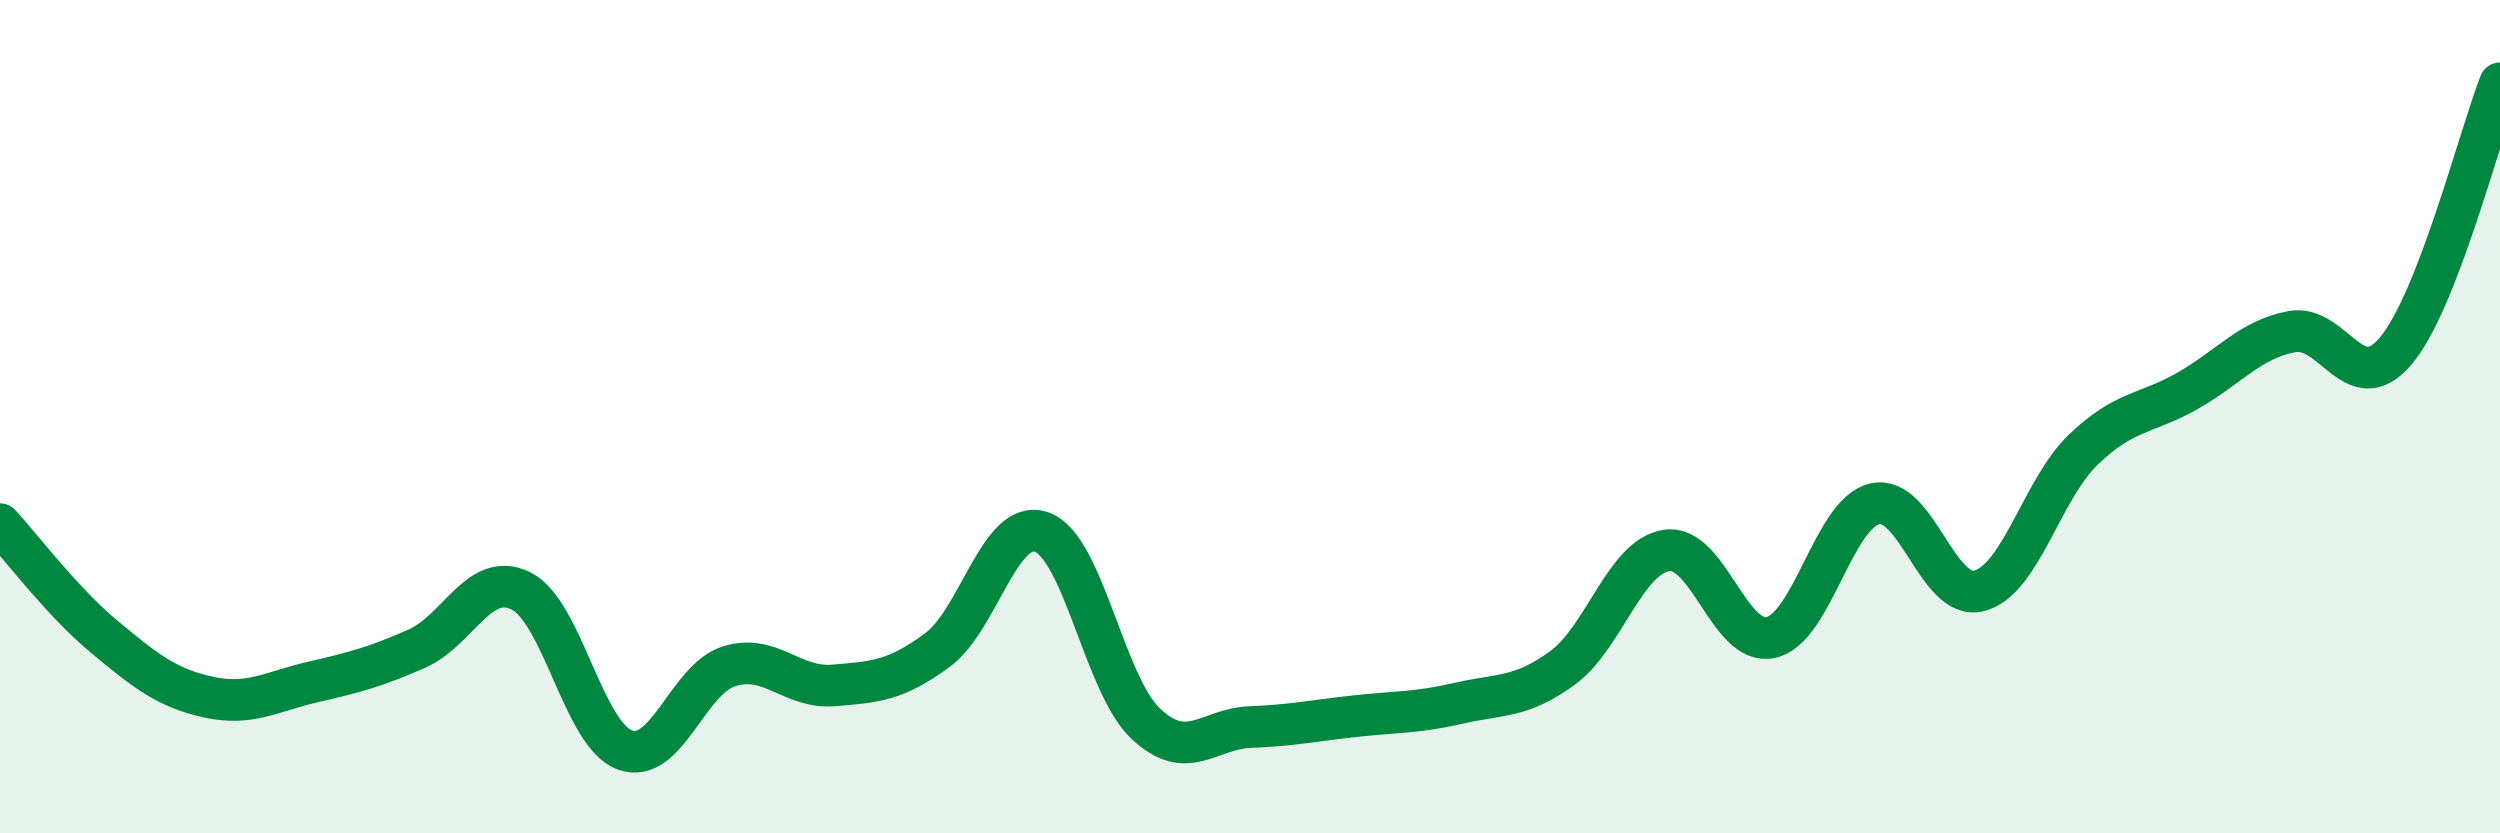
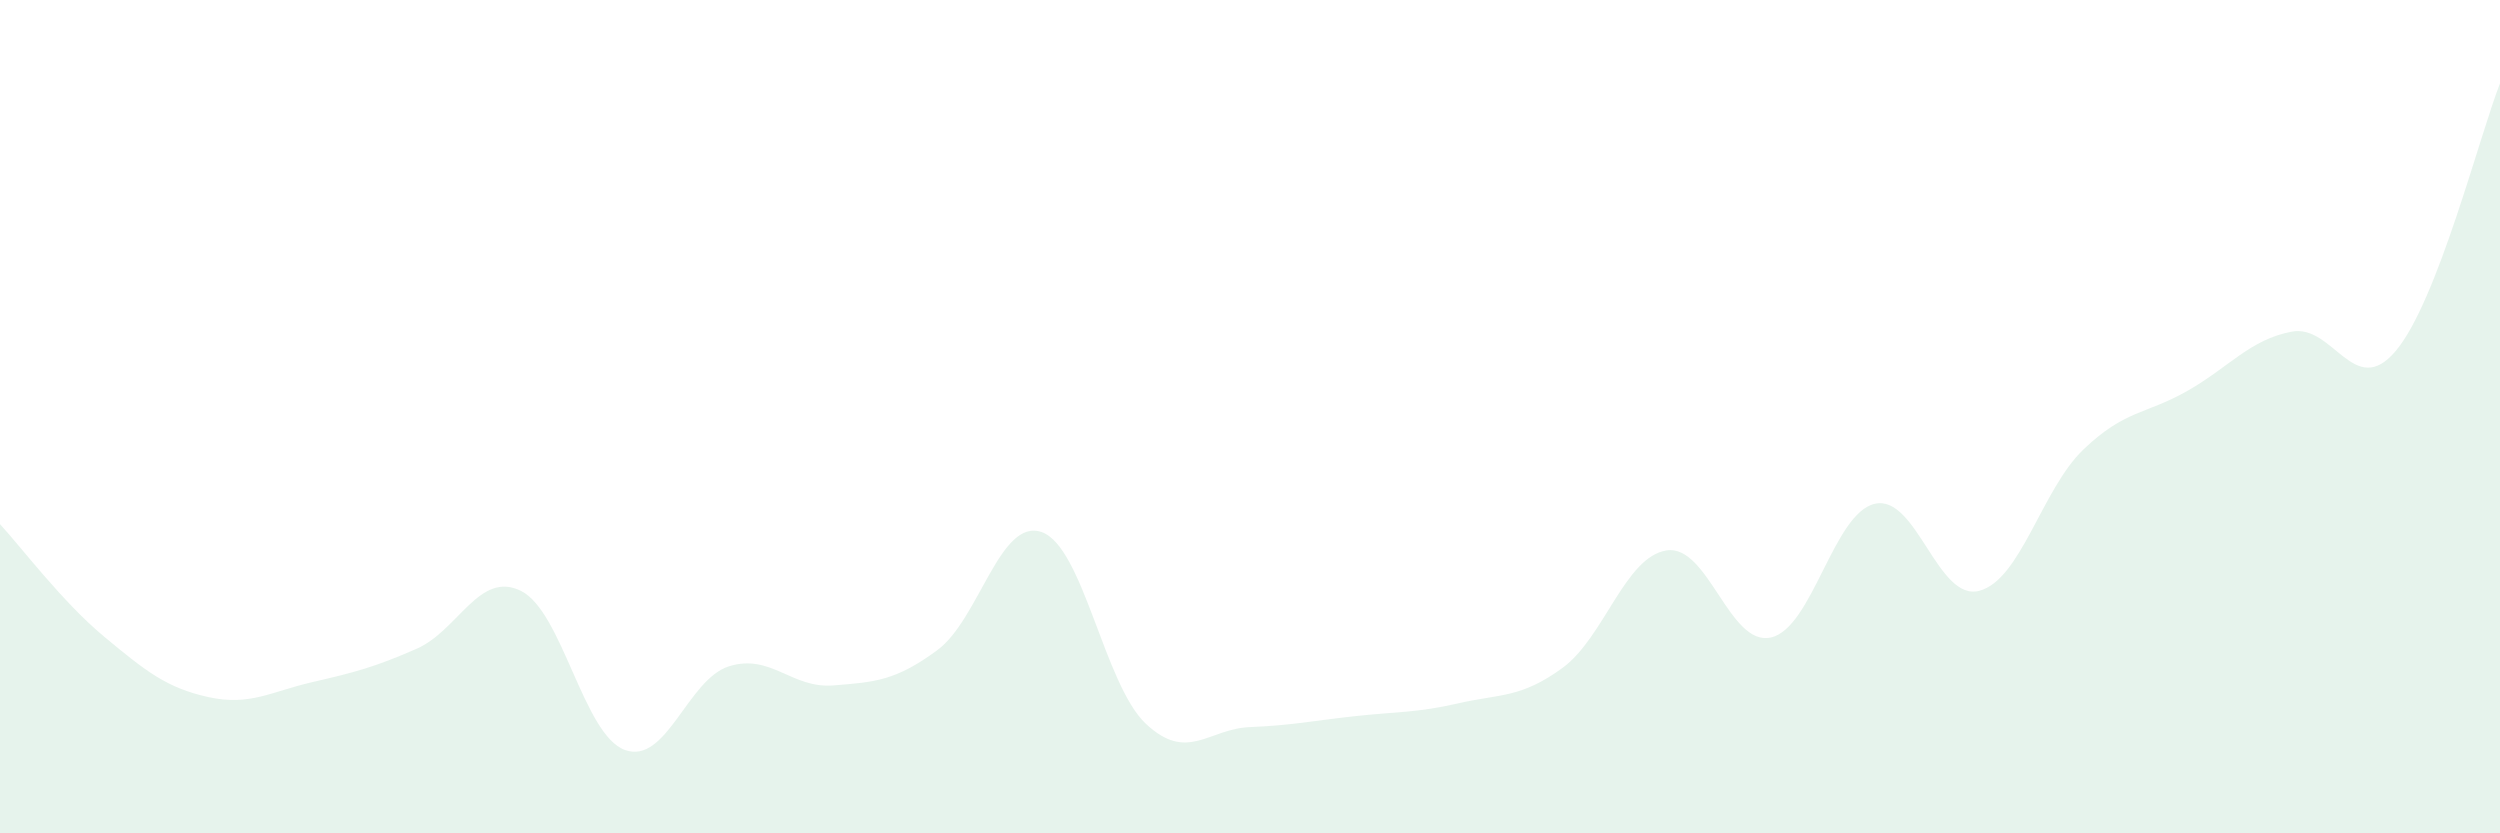
<svg xmlns="http://www.w3.org/2000/svg" width="60" height="20" viewBox="0 0 60 20">
  <path d="M 0,12.58 C 0.5,13.12 1.5,14.45 2.5,15.28 C 3.5,16.11 4,16.51 5,16.73 C 6,16.95 6.5,16.6 7.5,16.37 C 8.5,16.14 9,16.01 10,15.57 C 11,15.13 11.5,13.69 12.5,14.18 C 13.5,14.67 14,17.64 15,18 C 16,18.36 16.5,16.3 17.5,15.99 C 18.5,15.68 19,16.53 20,16.45 C 21,16.37 21.5,16.34 22.5,15.6 C 23.5,14.86 24,12.42 25,12.77 C 26,13.12 26.5,16.43 27.5,17.37 C 28.5,18.31 29,17.49 30,17.45 C 31,17.41 31.5,17.3 32.5,17.19 C 33.5,17.08 34,17.11 35,16.88 C 36,16.65 36.5,16.76 37.5,16.03 C 38.5,15.3 39,13.36 40,13.21 C 41,13.06 41.5,15.52 42.5,15.3 C 43.5,15.08 44,12.31 45,12.09 C 46,11.87 46.5,14.44 47.5,14.18 C 48.5,13.92 49,11.75 50,10.79 C 51,9.83 51.5,9.95 52.5,9.38 C 53.5,8.81 54,8.15 55,7.96 C 56,7.77 56.5,9.61 57.5,8.42 C 58.5,7.23 59.5,3.28 60,2L60 20L0 20Z" fill="#008740" opacity="0.1" stroke-linecap="round" stroke-linejoin="round" />
-   <path d="M 0,12.58 C 0.5,13.12 1.5,14.45 2.5,15.28 C 3.5,16.11 4,16.51 5,16.73 C 6,16.95 6.5,16.6 7.5,16.37 C 8.5,16.14 9,16.01 10,15.57 C 11,15.13 11.5,13.69 12.5,14.18 C 13.5,14.67 14,17.64 15,18 C 16,18.36 16.5,16.3 17.5,15.99 C 18.5,15.68 19,16.53 20,16.45 C 21,16.37 21.5,16.34 22.5,15.6 C 23.5,14.86 24,12.42 25,12.77 C 26,13.12 26.5,16.43 27.5,17.37 C 28.5,18.31 29,17.49 30,17.45 C 31,17.41 31.5,17.3 32.5,17.19 C 33.5,17.08 34,17.11 35,16.88 C 36,16.65 36.5,16.76 37.5,16.03 C 38.5,15.3 39,13.36 40,13.21 C 41,13.06 41.5,15.52 42.5,15.3 C 43.5,15.08 44,12.31 45,12.09 C 46,11.87 46.5,14.44 47.5,14.18 C 48.5,13.92 49,11.75 50,10.79 C 51,9.83 51.5,9.95 52.5,9.38 C 53.5,8.81 54,8.15 55,7.96 C 56,7.77 56.5,9.61 57.5,8.42 C 58.5,7.23 59.5,3.28 60,2" stroke="#008740" stroke-width="1" fill="none" stroke-linecap="round" stroke-linejoin="round" />
</svg>